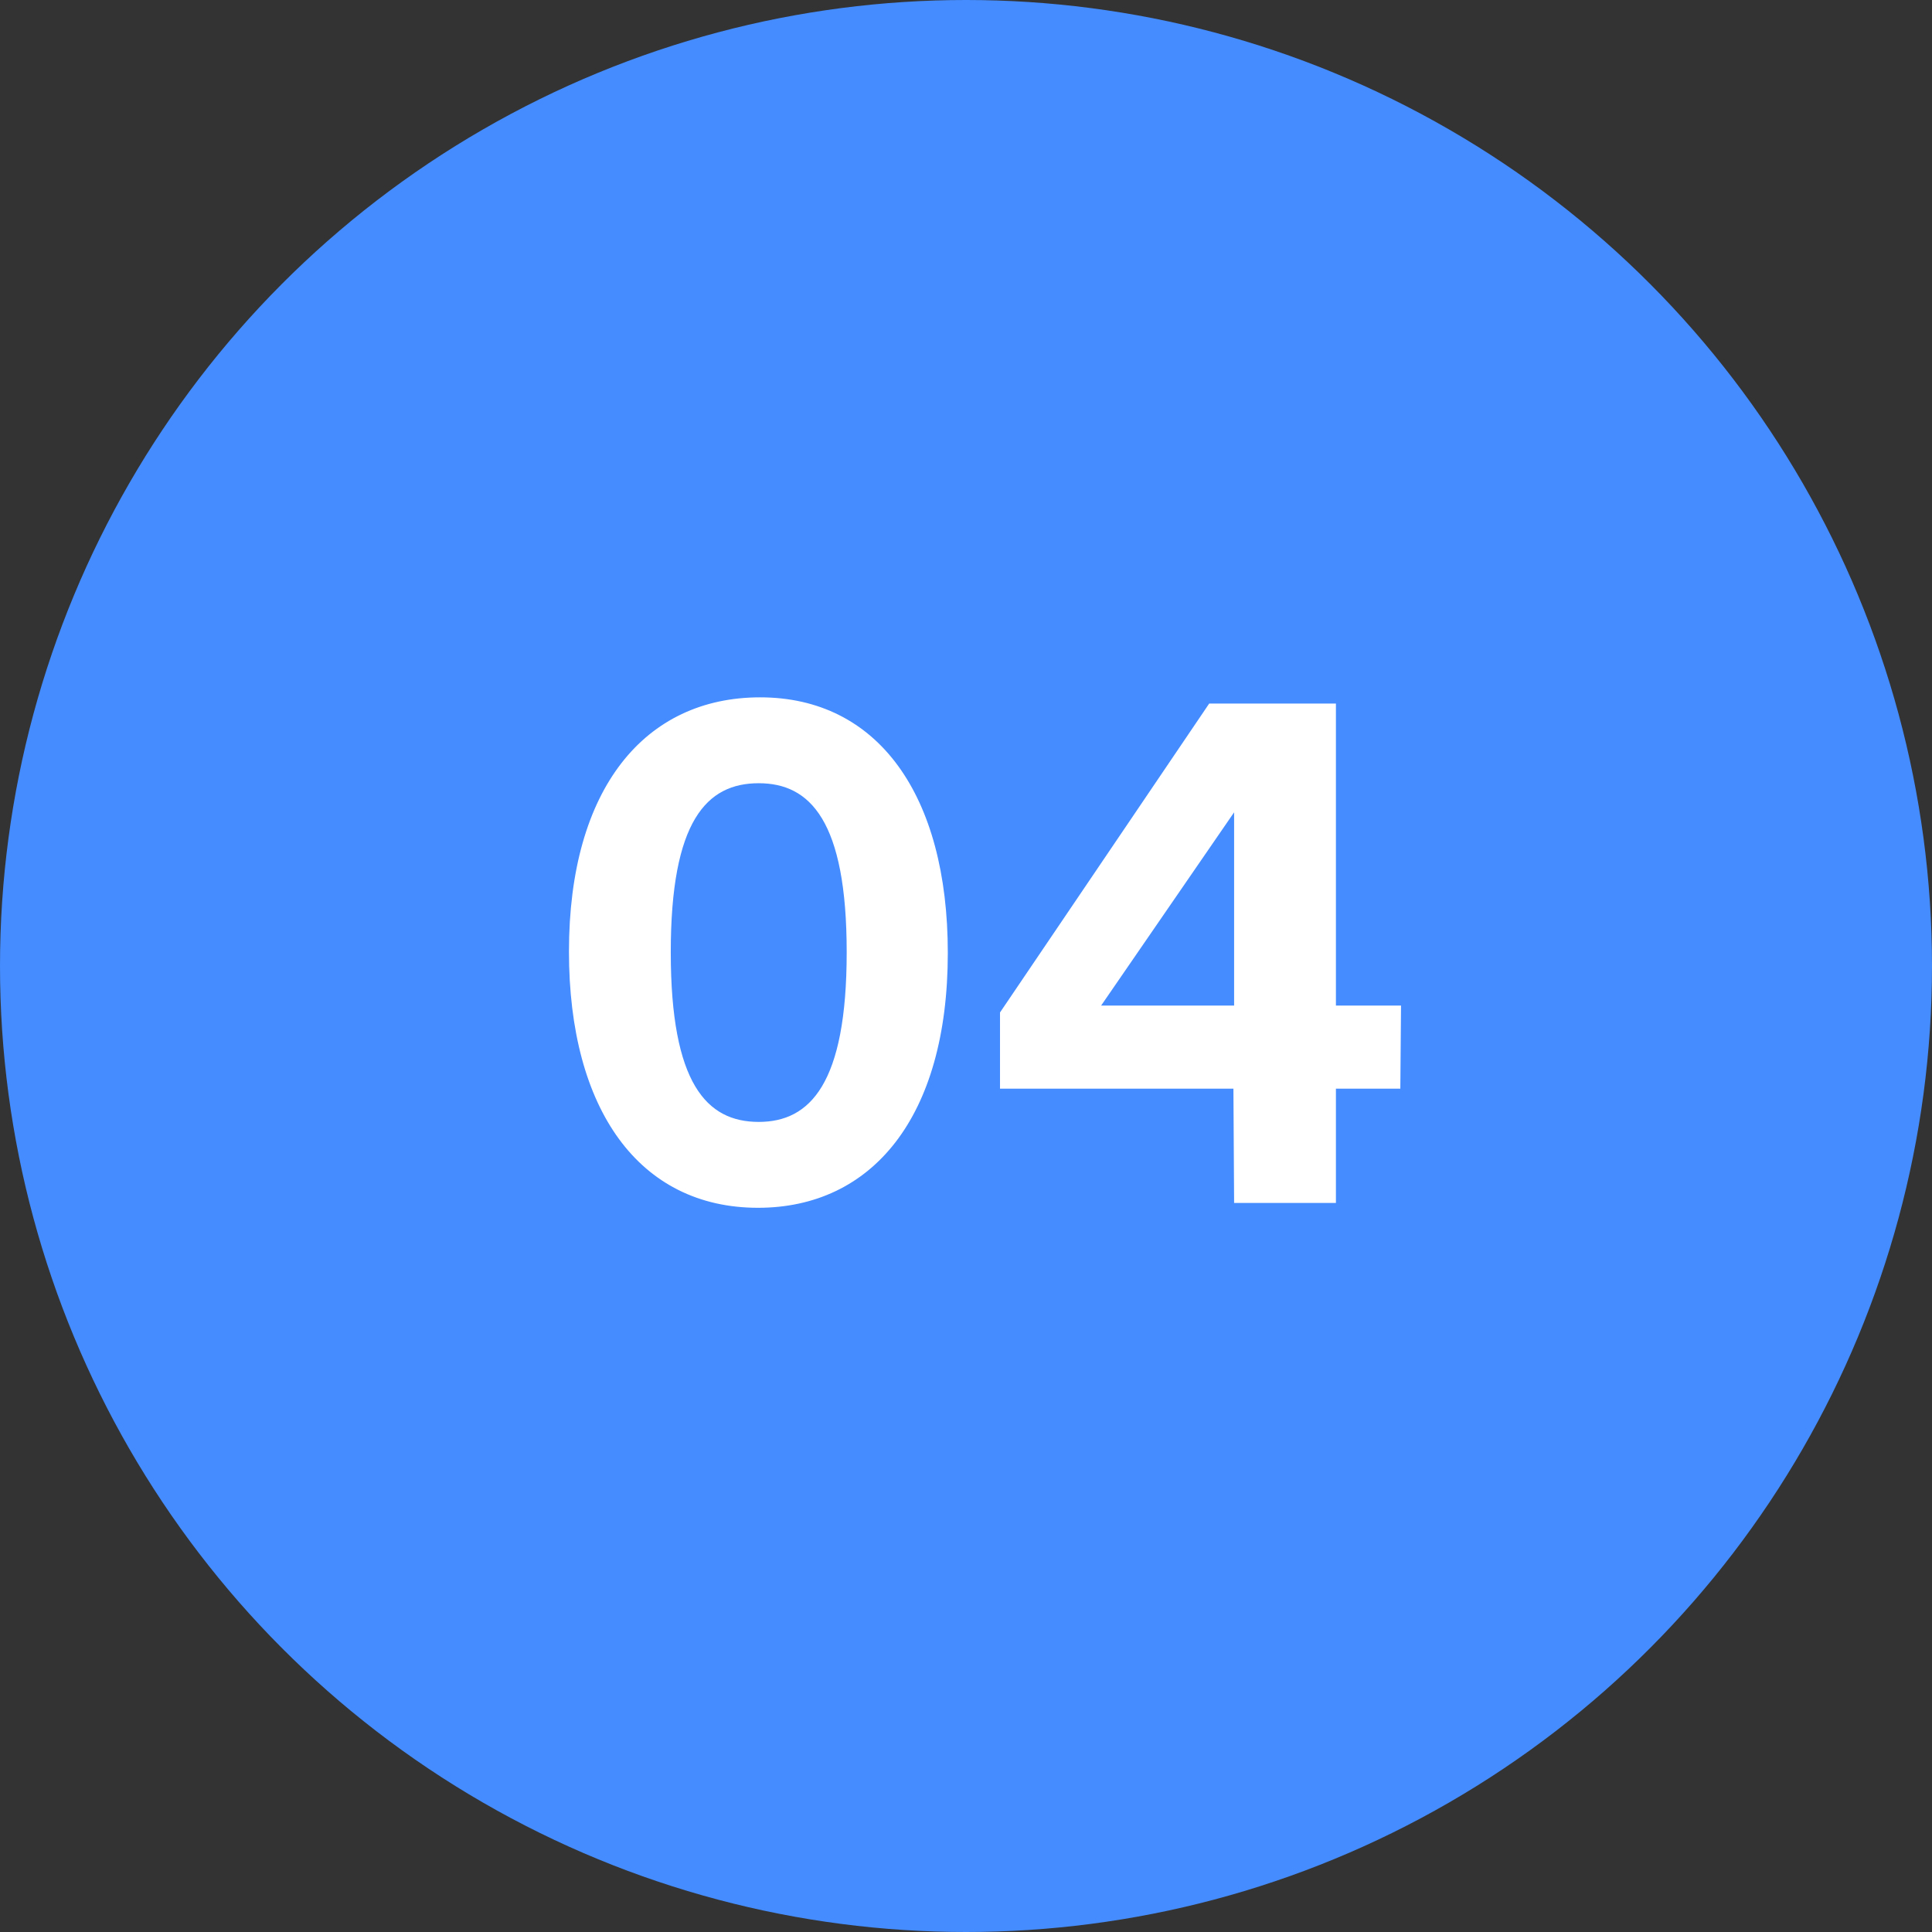
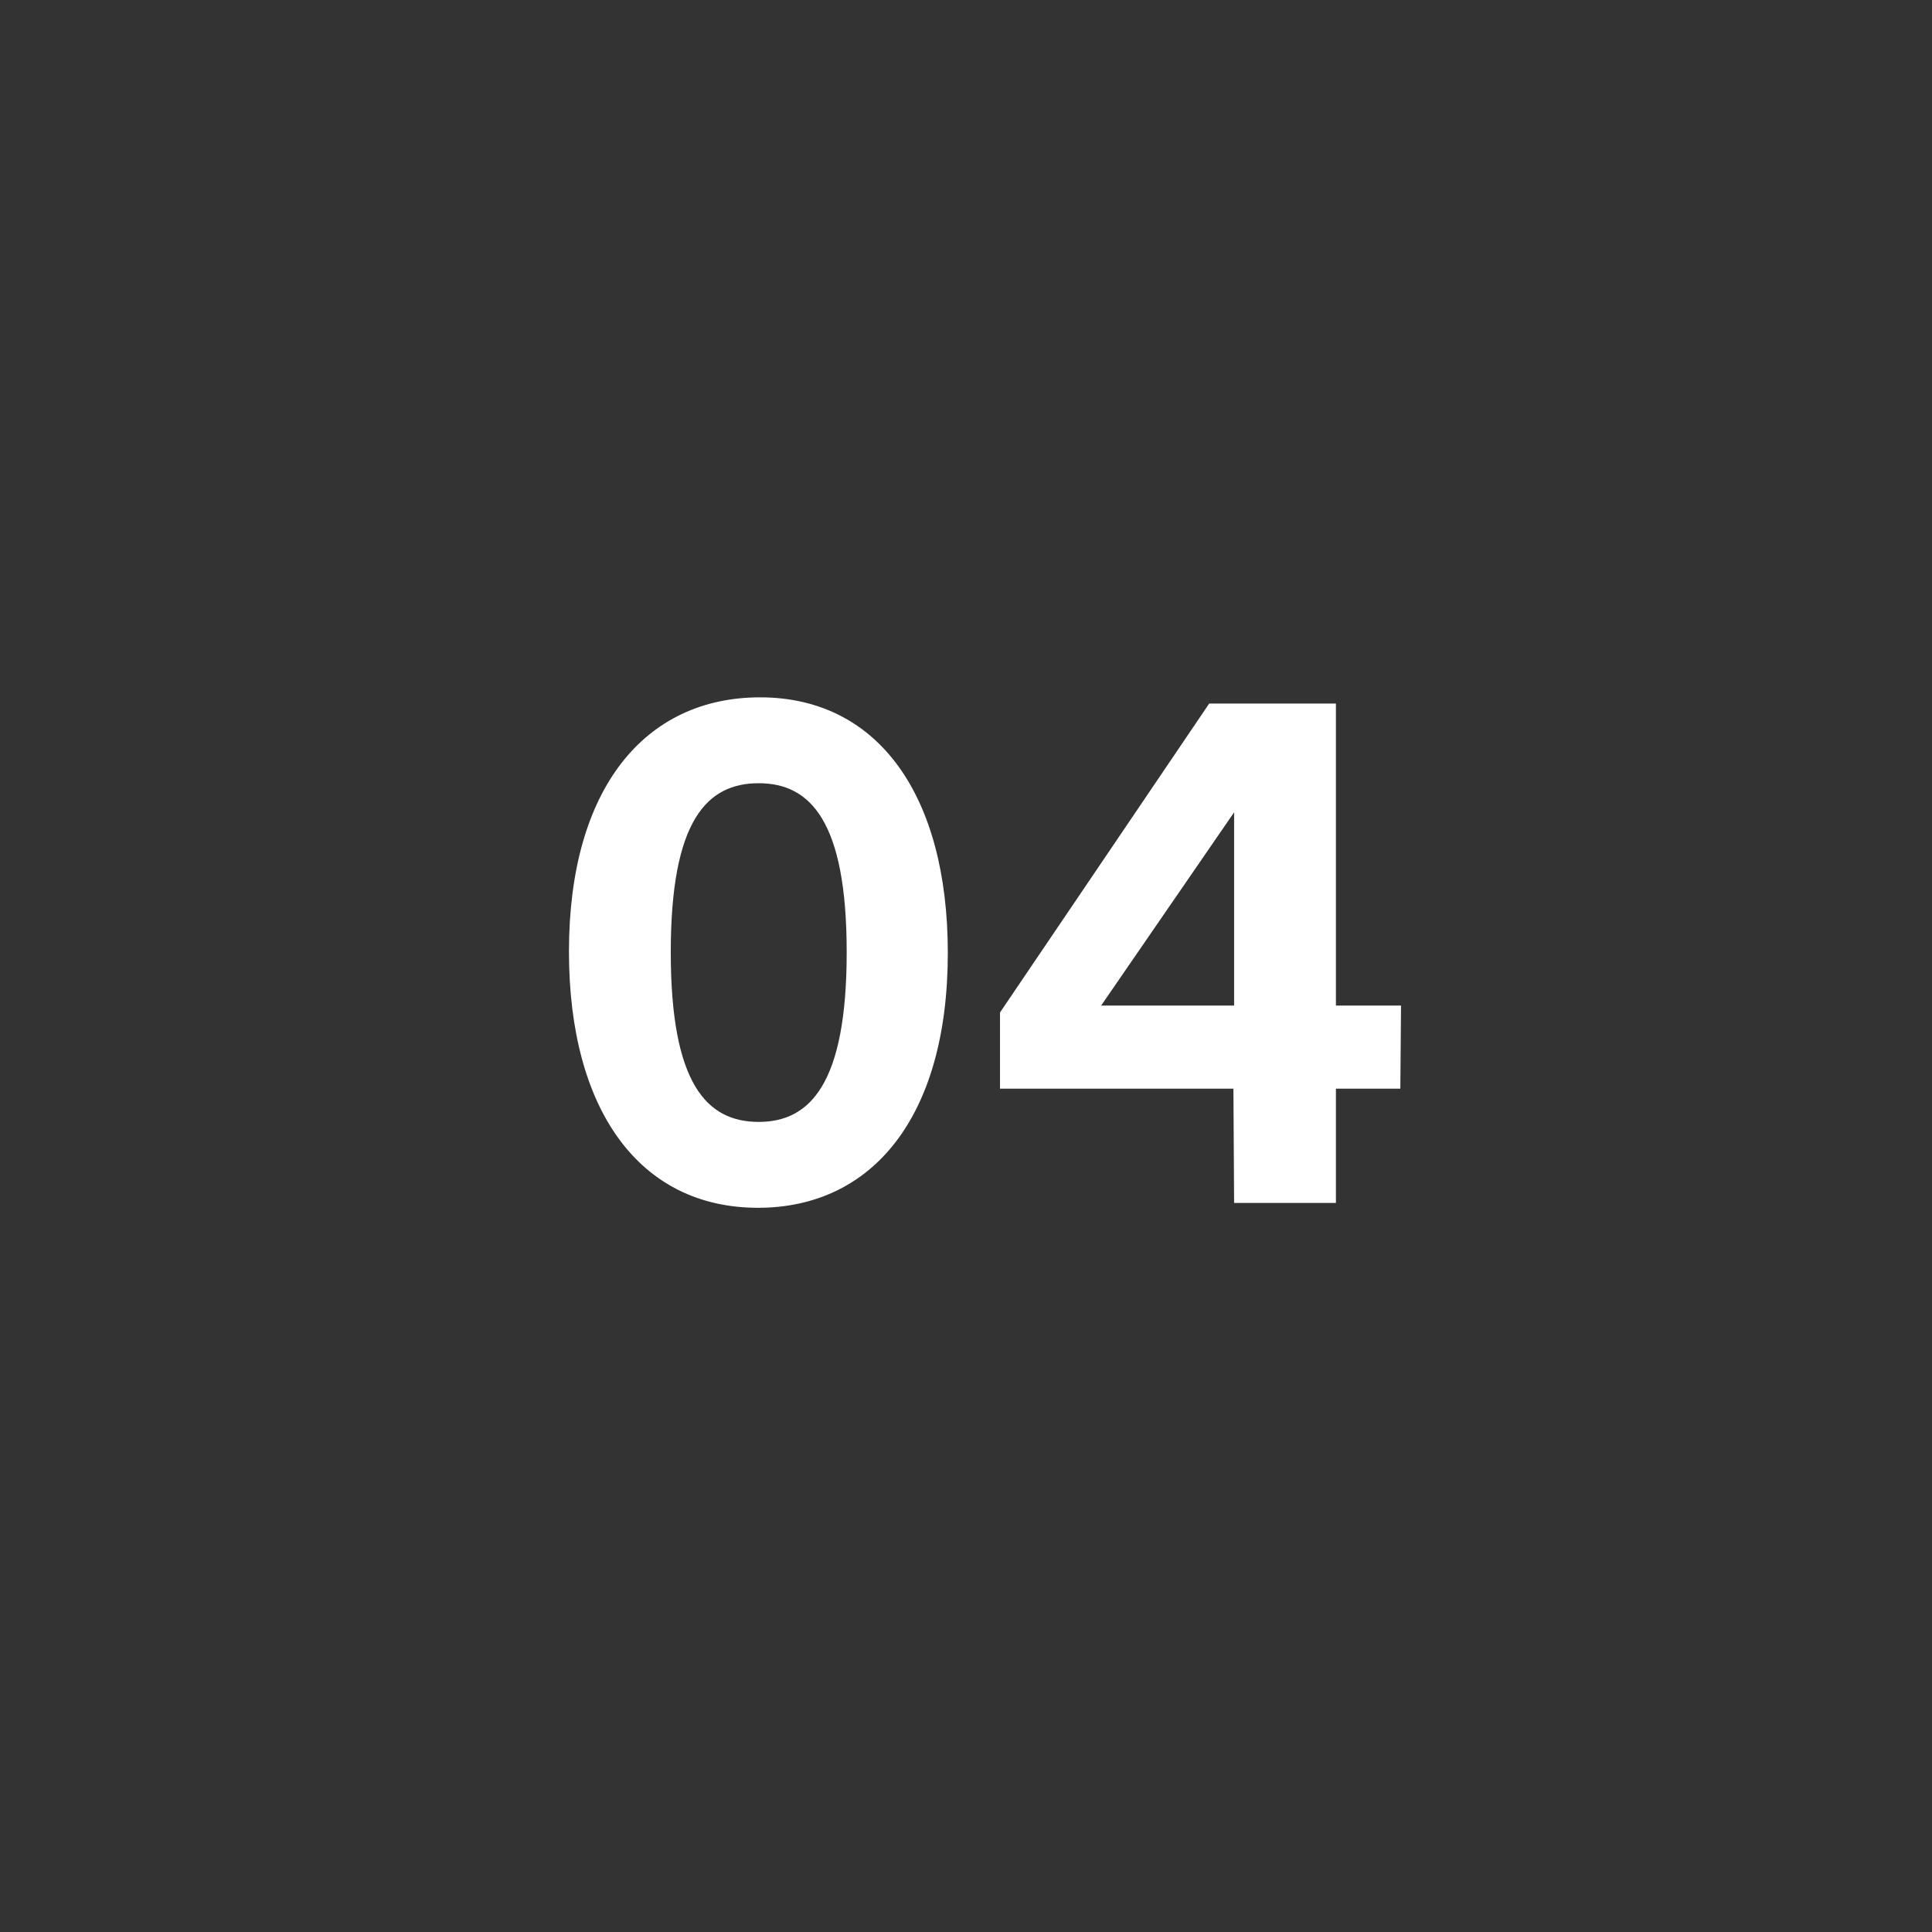
<svg xmlns="http://www.w3.org/2000/svg" width="53" height="53" viewBox="0 0 53 53" fill="none">
  <rect x="0" y="0" width="53" height="53" fill="#333333" stroke="none" />
-   <circle cx="26.5" cy="26.5" r="26.5" fill="#448CFF" />
-   <path d="M20.795 33.133C17.546 33.133 15.608 30.454 15.608 26.103C15.608 21.619 17.698 19.13 20.852 19.13C24.082 19.13 26.001 21.809 26.001 26.141C26.001 30.663 23.911 33.133 20.795 33.133ZM20.814 30.777C22.22 30.777 23.227 29.732 23.227 26.122C23.227 22.512 22.22 21.486 20.814 21.486C19.389 21.486 18.401 22.512 18.401 26.122C18.401 29.732 19.389 30.777 20.814 30.777ZM33.855 33L33.836 29.865H27.433V27.775L33.171 19.301H36.648V27.585H38.434L38.415 29.865H36.648V33H33.855ZM30.207 27.585H33.855V22.284L30.207 27.585Z" fill="white" />
+   <path d="M20.795 33.133C17.546 33.133 15.608 30.454 15.608 26.103C15.608 21.619 17.698 19.13 20.852 19.13C24.082 19.13 26.001 21.809 26.001 26.141C26.001 30.663 23.911 33.133 20.795 33.133ZM20.814 30.777C22.22 30.777 23.227 29.732 23.227 26.122C23.227 22.512 22.22 21.486 20.814 21.486C19.389 21.486 18.401 22.512 18.401 26.122C18.401 29.732 19.389 30.777 20.814 30.777ZM33.855 33L33.836 29.865H27.433V27.775L33.171 19.301H36.648V27.585H38.434L38.415 29.865H36.648V33H33.855ZM30.207 27.585H33.855V22.284Z" fill="white" />
</svg>